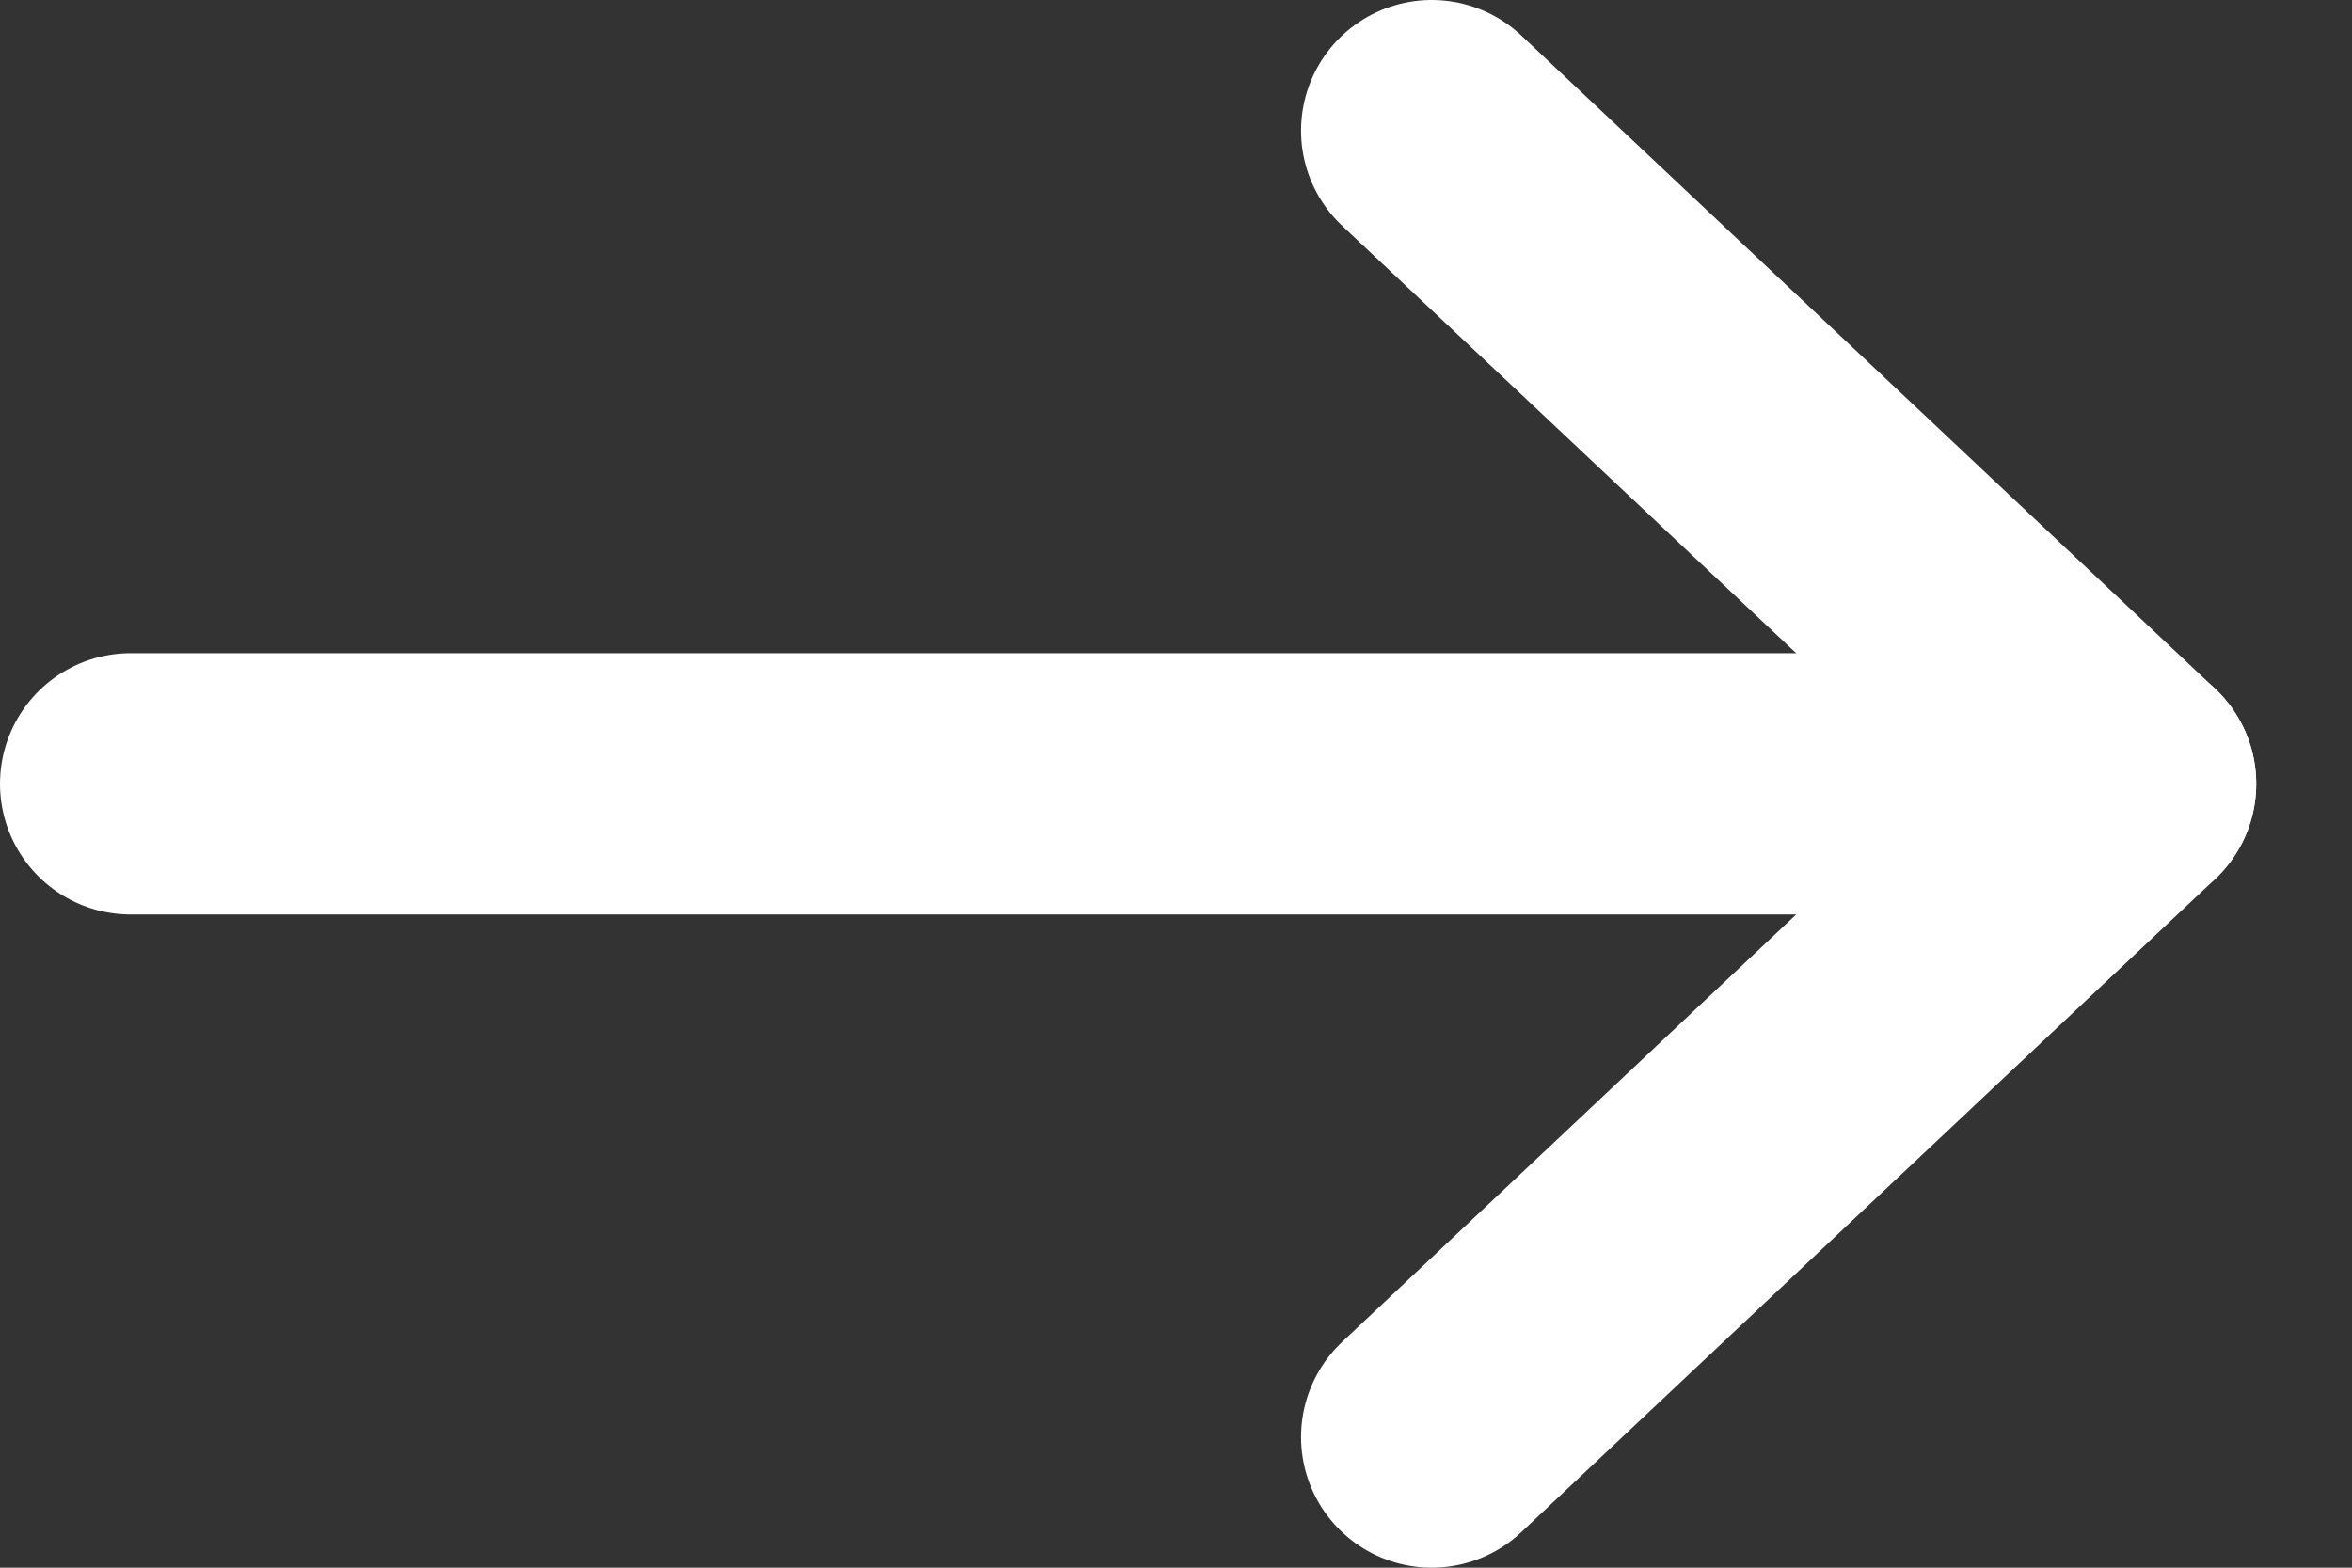
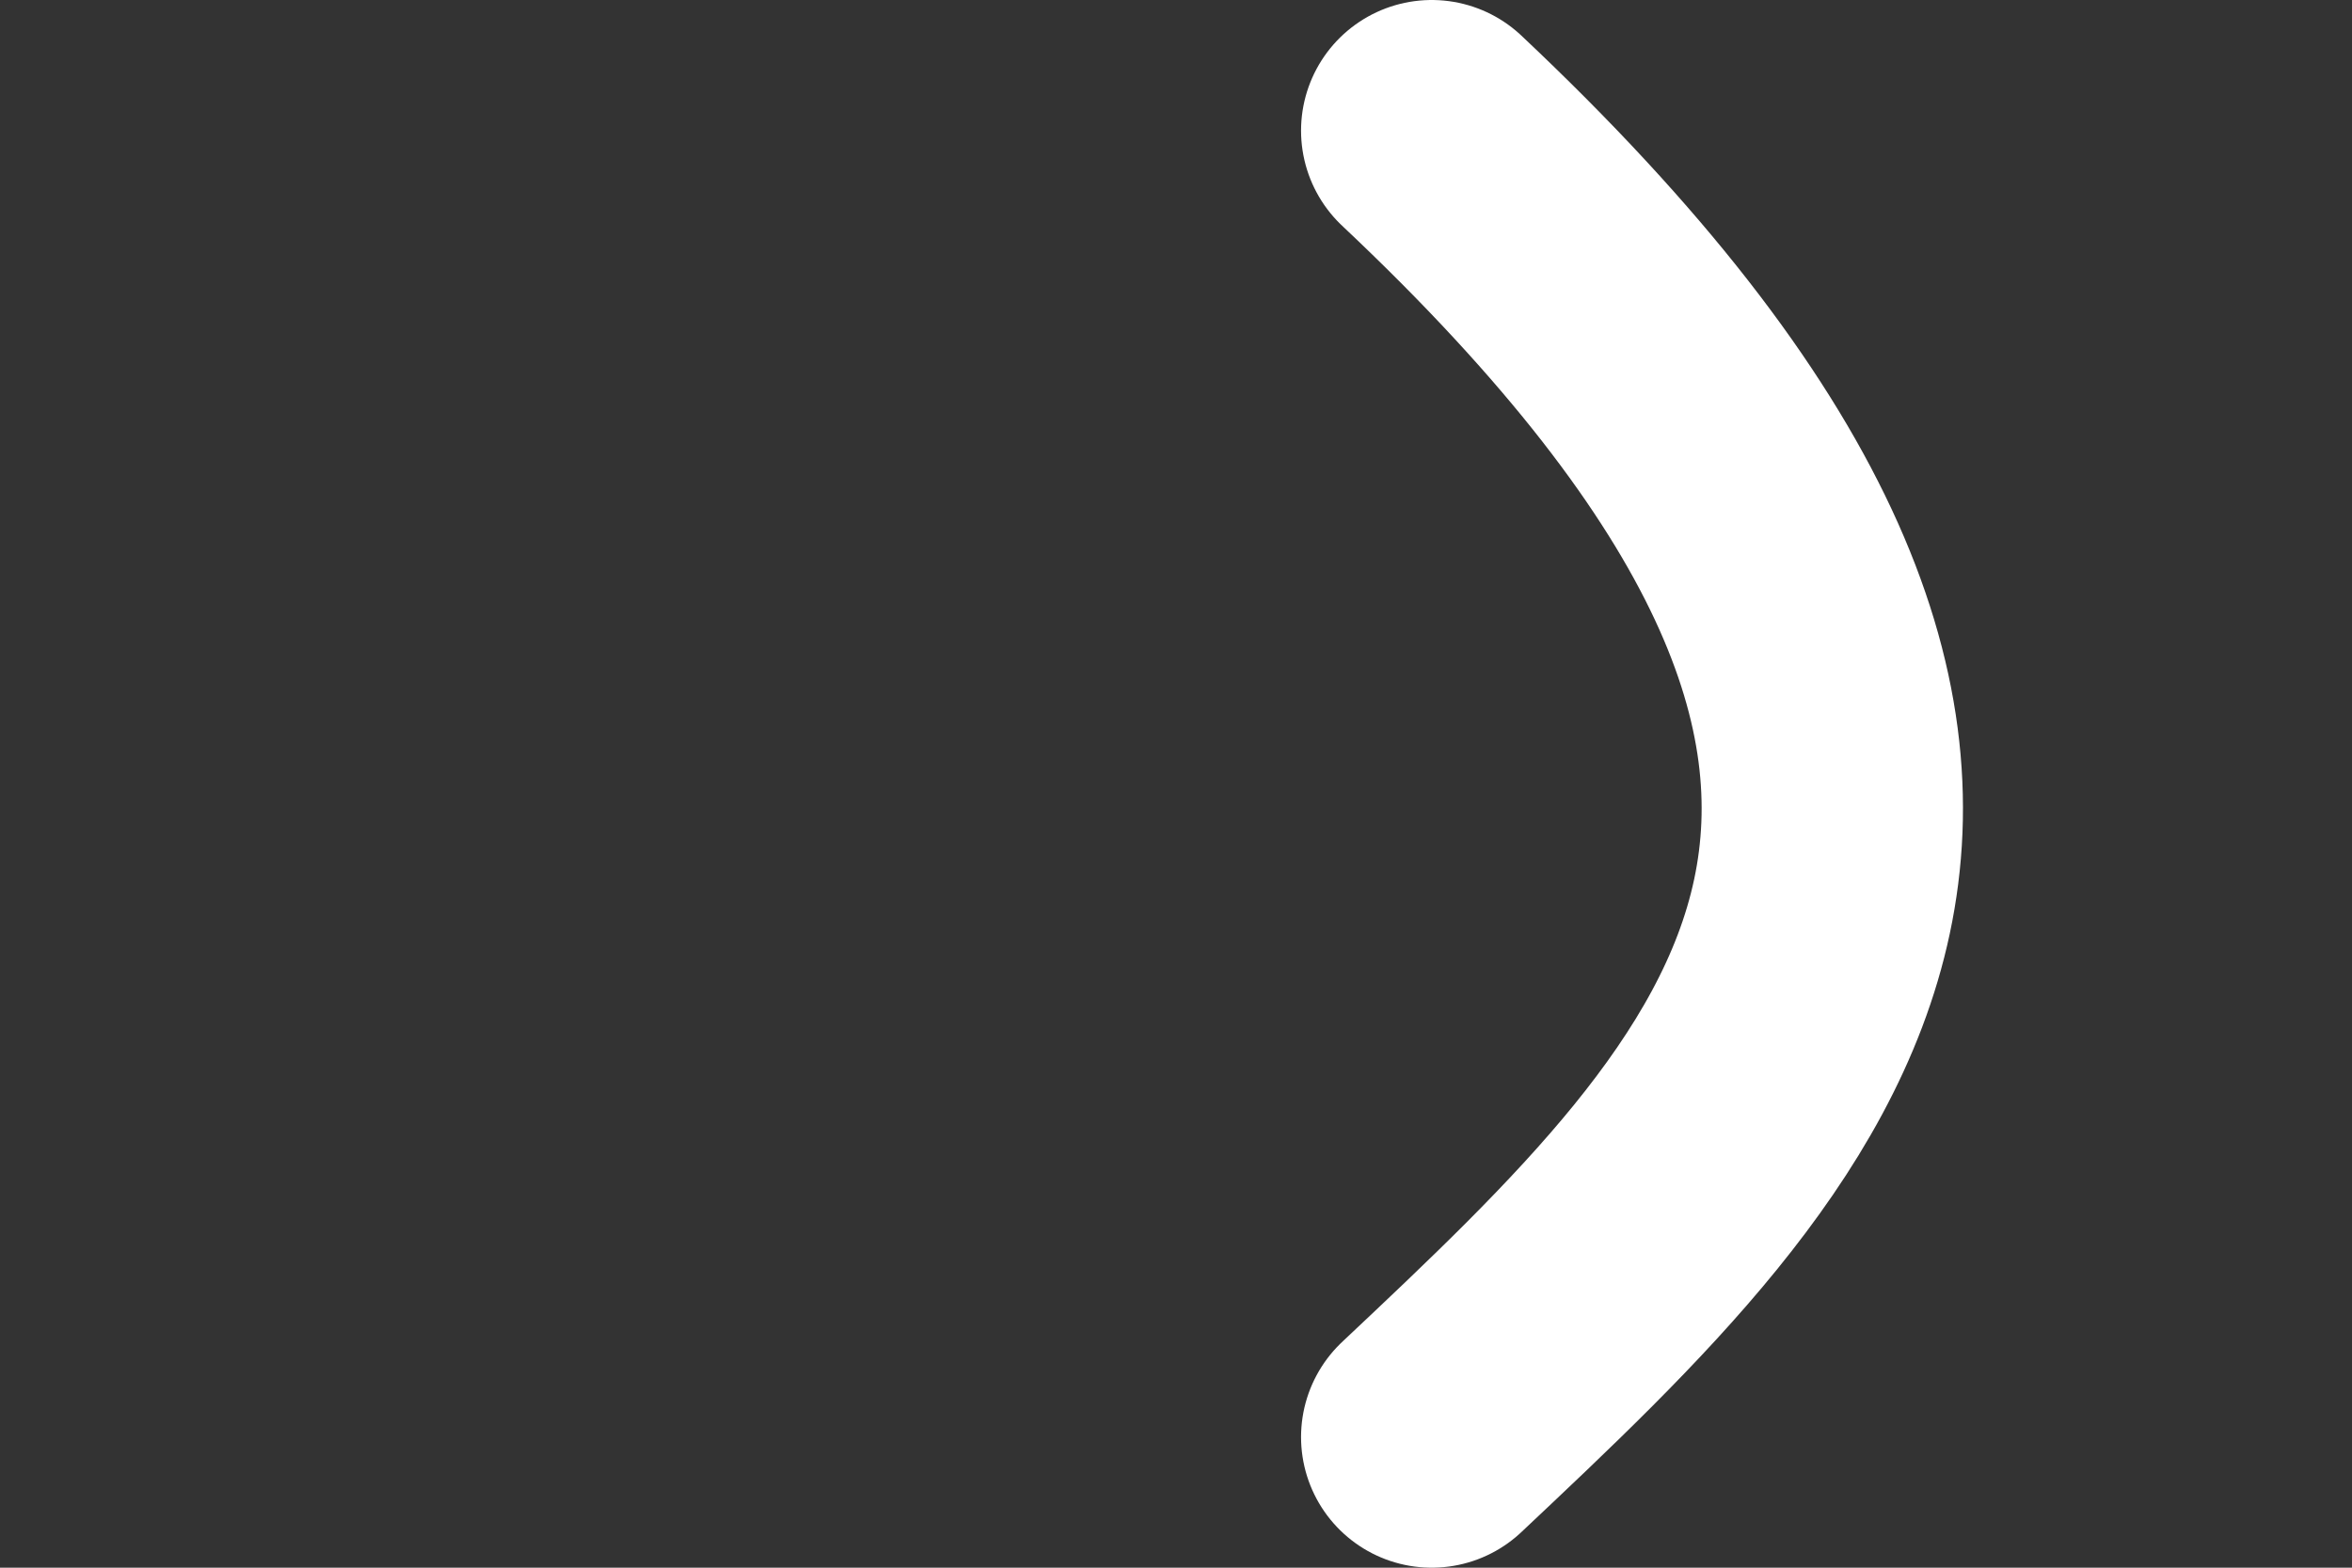
<svg xmlns="http://www.w3.org/2000/svg" width="18" height="12" viewBox="0 0 18 12" fill="none">
  <rect x="0" y="0" width="18" height="12" fill="#333333" stroke="none" />
-   <path d="M16.267 6H1" stroke="white" stroke-width="2" stroke-linecap="round" stroke-linejoin="round" />
-   <path d="M10.957 1L16.267 6C16.267 6 13.612 8.5 10.957 11" stroke="white" stroke-width="2" stroke-linecap="round" stroke-linejoin="round" />
+   <path d="M10.957 1C16.267 6 13.612 8.5 10.957 11" stroke="white" stroke-width="2" stroke-linecap="round" stroke-linejoin="round" />
</svg>